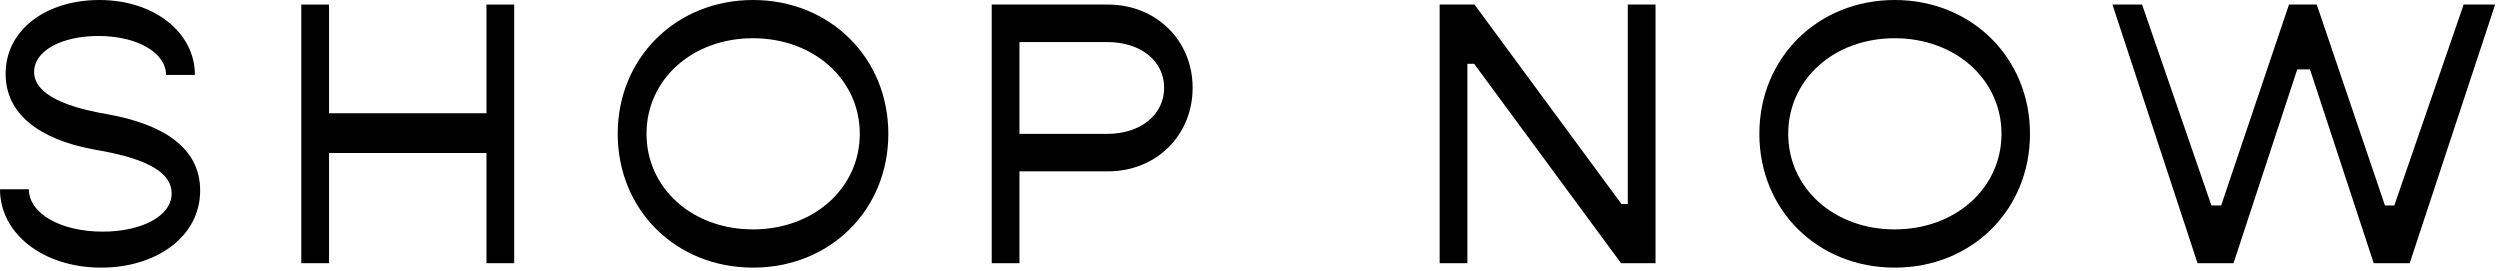
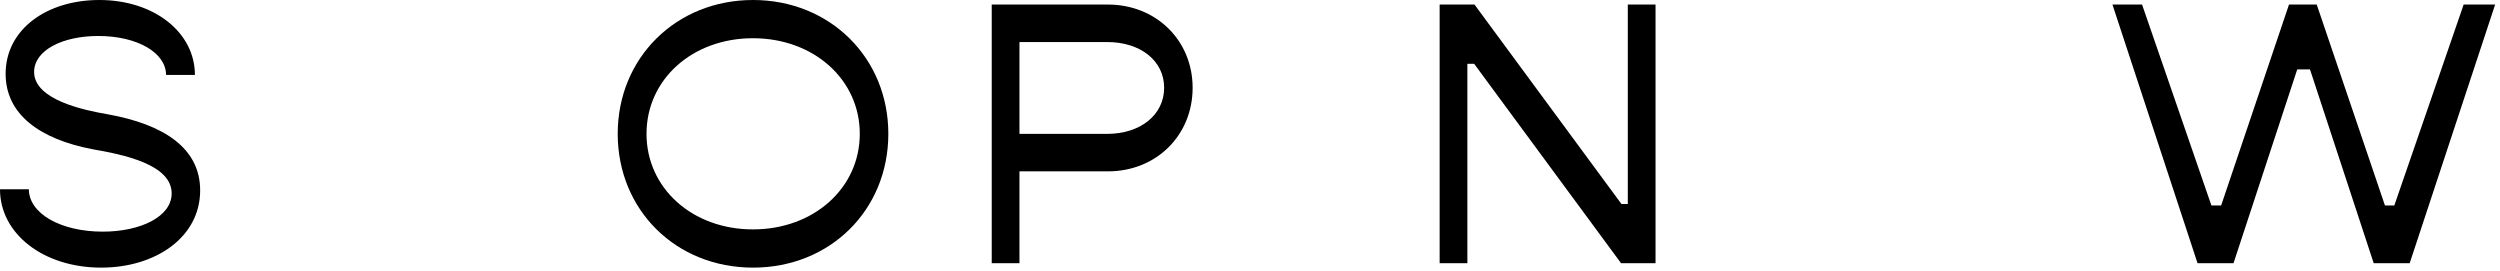
<svg xmlns="http://www.w3.org/2000/svg" height="100%" stroke-miterlimit="10" style="fill-rule:nonzero;clip-rule:evenodd;stroke-linecap:round;stroke-linejoin:round;" version="1.1" viewBox="0 0 400.187 43.448" width="100%" xml:space="preserve">
  <defs />
  <g id="名称未設定">
    <g opacity="1">
      <path d="M0 30.3L4.62 30.3C4.62 34.14 9.66 37.08 16.44 37.08C22.5 37.08 27.48 34.68 27.48 30.96C27.48 26.28 19.62 24.72 14.76 23.88C6.36 22.26 0.9 18.3 0.9 11.82C0.9 4.68 7.5 0 15.9 0C24.72 0 31.2 5.22 31.2 12L26.58 12C26.58 8.46 22.02 5.76 15.72 5.76C10.02 5.76 5.46 8.04 5.46 11.52C5.46 16.08 13.8 17.7 17.28 18.3C26.22 19.92 32.04 23.7 32.04 30.48C32.04 37.98 24.9 42.84 16.2 42.84C6.96 42.84-2.84217e-14 37.44 0 30.3Z" fill="#000000" fill-rule="nonzero" opacity="1" stroke="none" />
-       <path d="M82.31 0.73L82.31 42.13L77.87 42.13L77.87 24.49L52.67 24.49L52.67 42.13L48.23 42.13L48.23 0.73L52.67 0.73L52.67 18.13L77.87 18.13L77.87 0.73L82.31 0.73Z" fill="#000000" fill-rule="nonzero" opacity="1" stroke="none" />
      <path d="M98.88 21.42C98.88 9.24 108.24 2.84217e-14 120.54 2.84217e-14C132.84 2.84217e-14 142.2 9.24 142.2 21.42C142.2 33.6 132.9 42.84 120.54 42.84C108.18 42.84 98.88 33.6 98.88 21.42ZM137.63 21.42C137.63 12.72 130.25 6.12 120.53 6.12C110.81 6.12 103.49 12.72 103.49 21.42C103.49 30.12 110.81 36.72 120.53 36.72C130.25 36.72 137.63 30.12 137.63 21.42Z" fill="#000000" fill-rule="nonzero" opacity="1" stroke="none" />
      <path d="M190.91 14.05C190.91 21.67 185.09 27.43 177.35 27.43L163.19 27.43L163.19 42.13L158.75 42.13L158.75 0.73L177.35 0.73C185.09 0.73 190.91 6.49 190.91 14.05ZM186.35 14.05C186.35 9.73 182.57 6.73 177.23 6.73L163.19 6.73L163.19 21.43L177.23 21.43C182.57 21.43 186.35 18.37 186.35 14.05Z" fill="#000000" fill-rule="nonzero" opacity="1" stroke="none" />
      <path d="M230.45 0.73L236.03 0.73L259.55 32.65L260.57 32.65L260.57 0.73L265.01 0.73L265.01 42.13L259.49 42.13L235.97 10.21L234.89 10.21L234.89 42.13L230.45 42.13L230.45 0.73Z" fill="#000000" fill-rule="nonzero" opacity="1" stroke="none" />
-       <path d="M281.63 21.42C281.63 9.24 290.99 2.84217e-14 303.29 2.84217e-14C315.59 2.84217e-14 324.95 9.24 324.95 21.42C324.95 33.6 315.65 42.84 303.29 42.84C290.93 42.84 281.63 33.6 281.63 21.42ZM320.39 21.42C320.39 12.72 313.01 6.12 303.29 6.12C293.57 6.12 286.25 12.72 286.25 21.42C286.25 30.12 293.57 36.72 303.29 36.72C313.01 36.72 320.39 30.12 320.39 21.42Z" fill="#000000" fill-rule="nonzero" opacity="1" stroke="none" />
      <path d="M338.15 0.73L342.89 0.73L353.99 32.89L355.55 32.89L366.41 0.73L370.85 0.73L381.77 32.89L383.27 32.89L394.37 0.73L399.41 0.73L385.73 42.13L379.97 42.13L369.77 11.11L367.73 11.11L357.53 42.13L351.77 42.13L338.15 0.73Z" fill="#000000" fill-rule="nonzero" opacity="1" stroke="none" />
    </g>
  </g>
</svg>